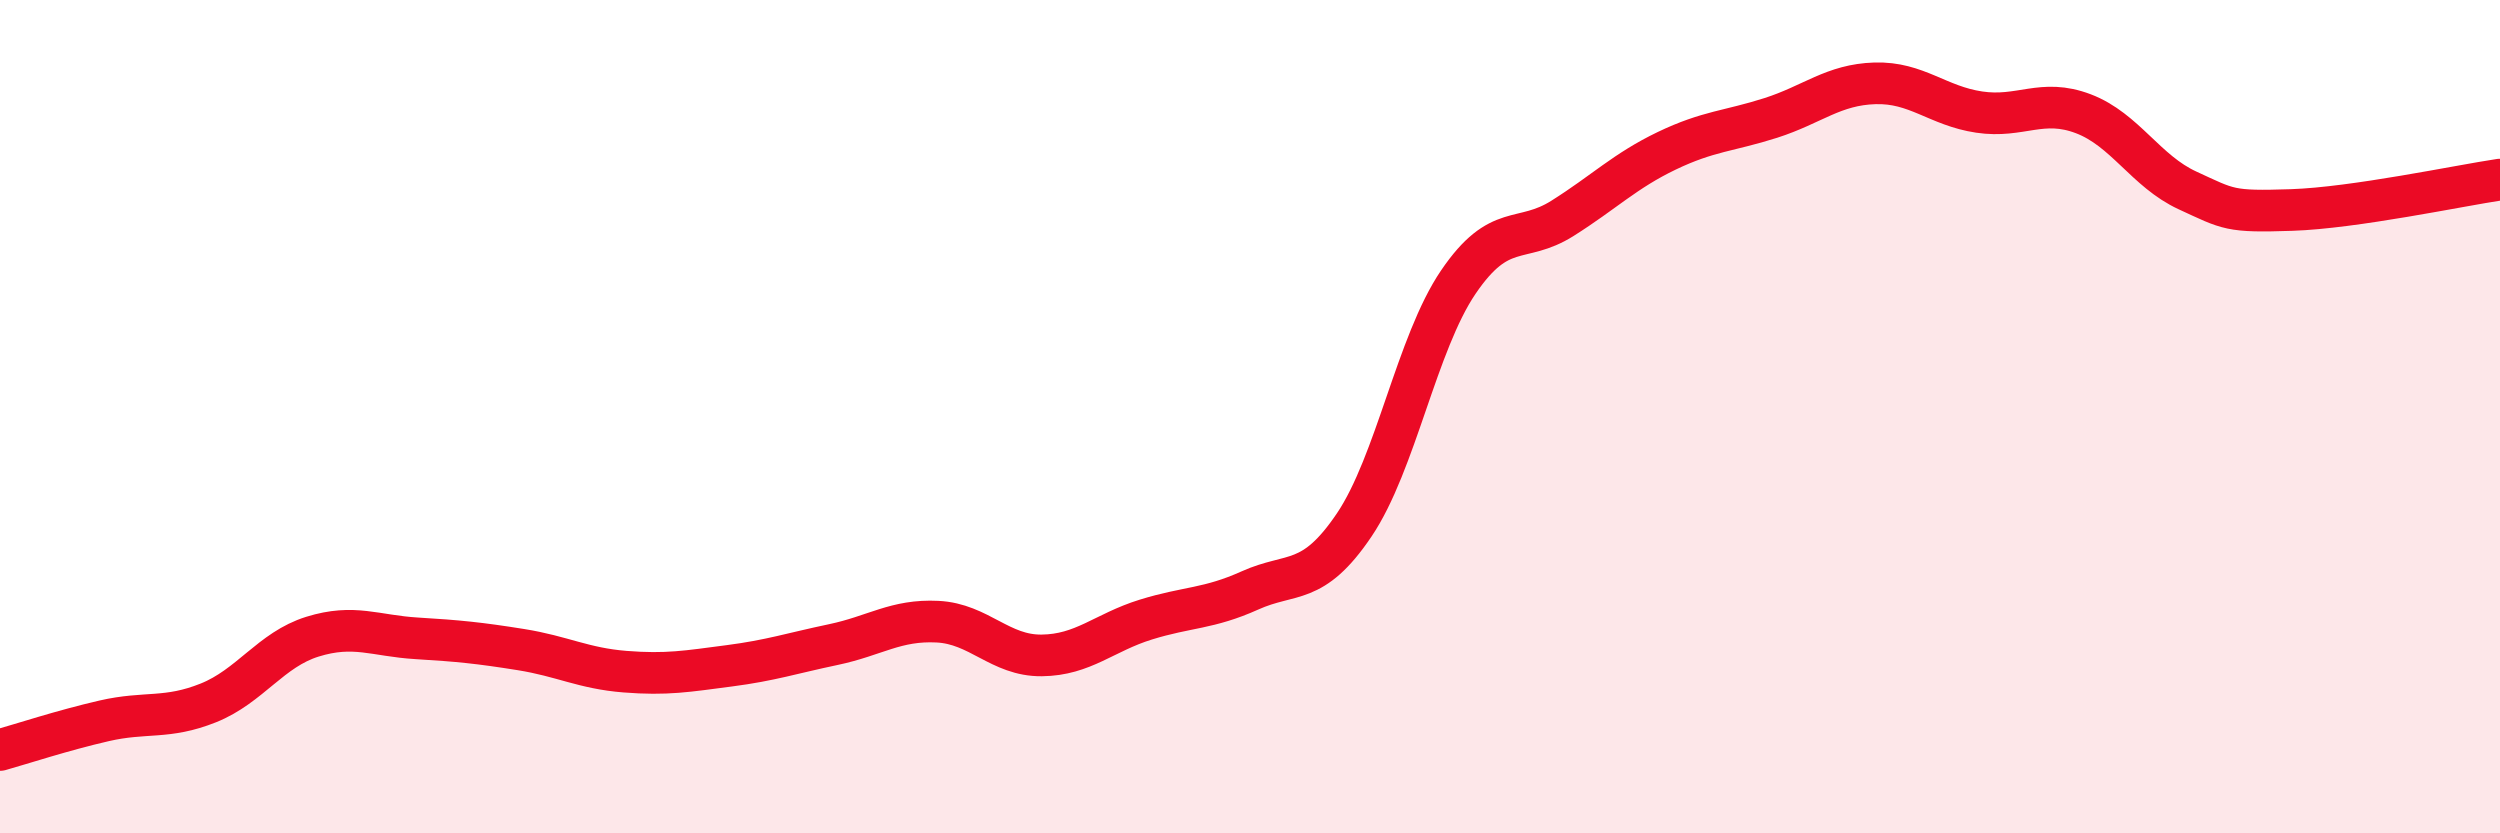
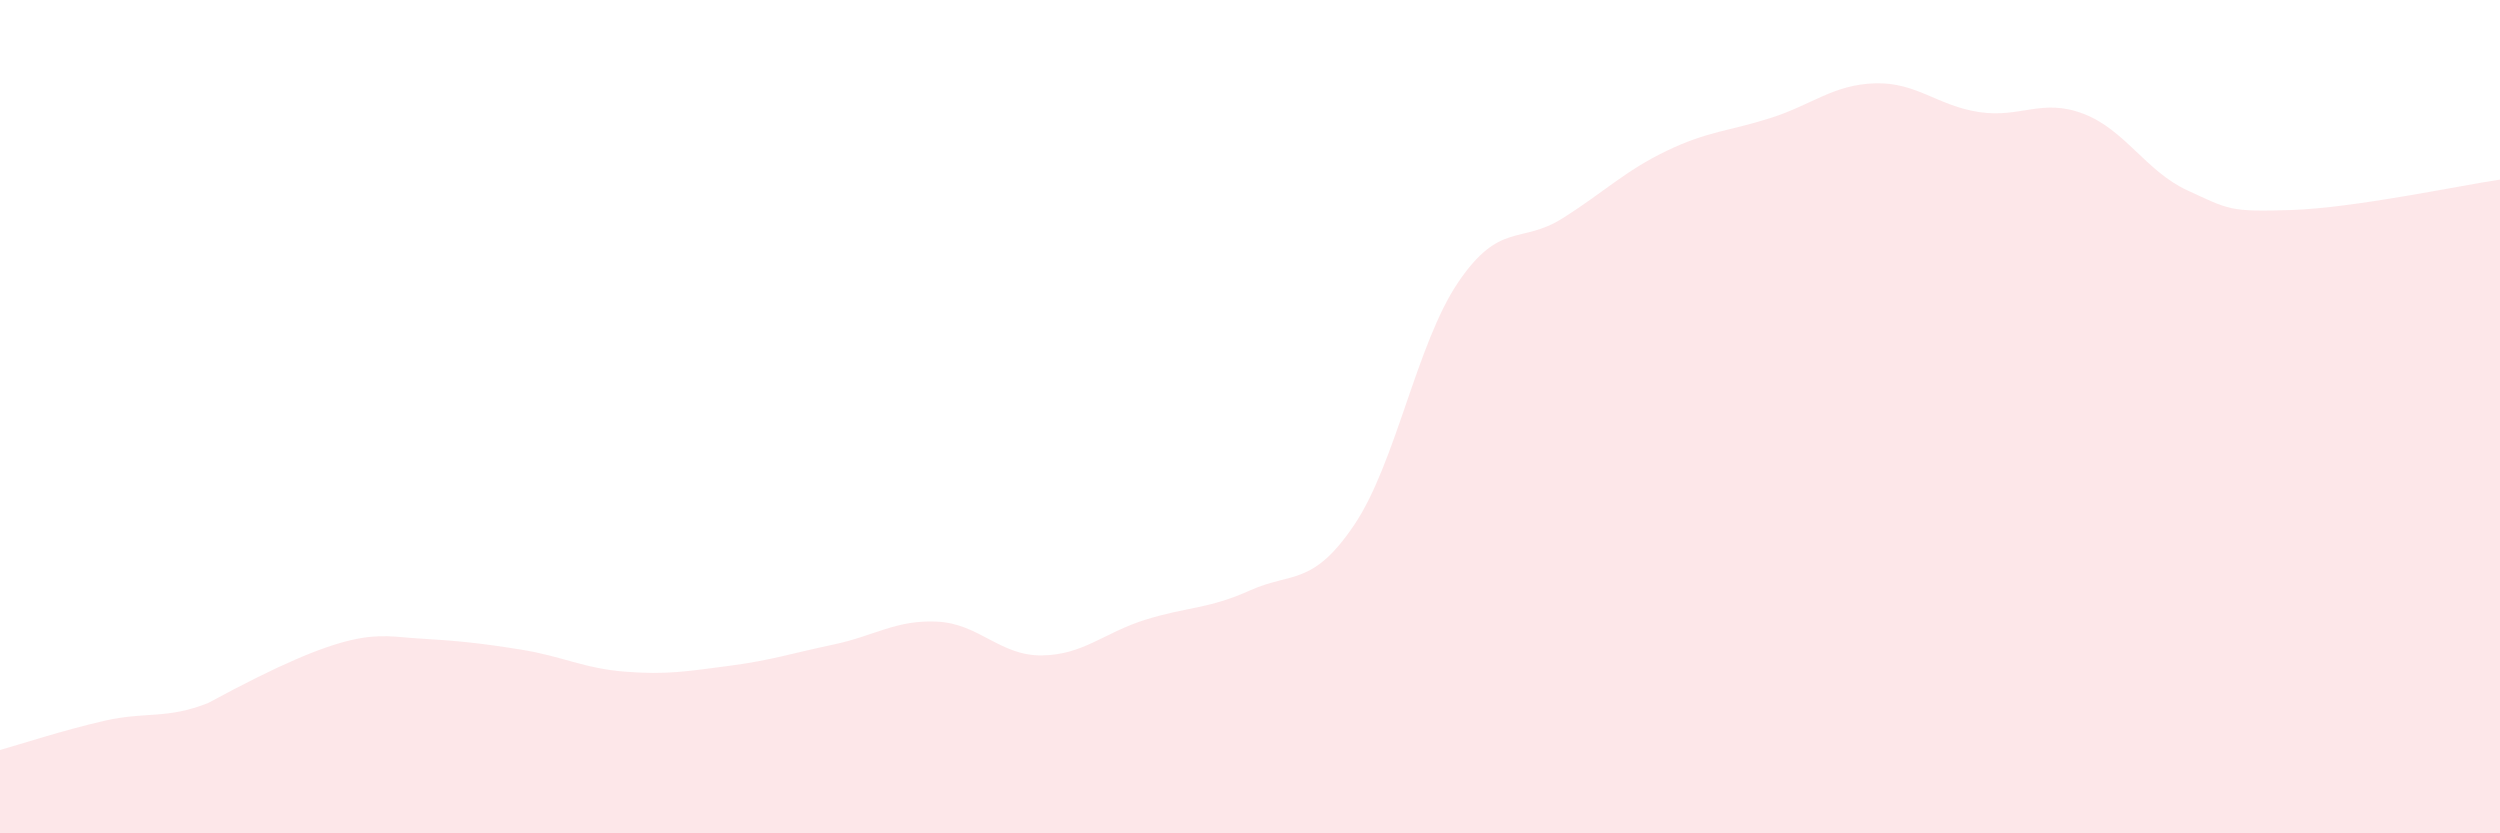
<svg xmlns="http://www.w3.org/2000/svg" width="60" height="20" viewBox="0 0 60 20">
-   <path d="M 0,18 C 0.5,17.86 1.5,17.53 2.5,17.3 C 3.5,17.07 4,17.27 5,16.87 C 6,16.47 6.5,15.59 7.5,15.28 C 8.5,14.97 9,15.26 10,15.32 C 11,15.38 11.5,15.43 12.5,15.59 C 13.5,15.75 14,16.04 15,16.12 C 16,16.2 16.5,16.11 17.5,15.98 C 18.5,15.85 19,15.68 20,15.47 C 21,15.26 21.5,14.87 22.5,14.92 C 23.5,14.97 24,15.74 25,15.73 C 26,15.72 26.5,15.18 27.5,14.87 C 28.5,14.56 29,14.62 30,14.17 C 31,13.72 31.5,14.08 32.5,12.6 C 33.5,11.12 34,8.24 35,6.77 C 36,5.3 36.5,5.87 37.5,5.24 C 38.5,4.61 39,4.1 40,3.62 C 41,3.14 41.5,3.15 42.5,2.83 C 43.5,2.51 44,2.03 45,2 C 46,1.97 46.5,2.54 47.5,2.69 C 48.5,2.84 49,2.35 50,2.73 C 51,3.11 51.5,4.11 52.5,4.57 C 53.5,5.03 53.5,5.09 55,5.04 C 56.5,4.99 59,4.46 60,4.31L60 20L0 20Z" fill="#EB0A25" opacity="0.1" stroke-linecap="round" stroke-linejoin="round" />
-   <path d="M 0,18 C 0.5,17.86 1.5,17.53 2.5,17.3 C 3.5,17.07 4,17.27 5,16.87 C 6,16.47 6.5,15.59 7.5,15.28 C 8.5,14.97 9,15.26 10,15.32 C 11,15.38 11.5,15.43 12.5,15.59 C 13.5,15.75 14,16.04 15,16.12 C 16,16.2 16.5,16.11 17.5,15.98 C 18.5,15.85 19,15.68 20,15.47 C 21,15.26 21.5,14.87 22.5,14.92 C 23.5,14.97 24,15.74 25,15.73 C 26,15.72 26.5,15.18 27.5,14.87 C 28.5,14.56 29,14.62 30,14.17 C 31,13.72 31.5,14.08 32.5,12.6 C 33.5,11.12 34,8.24 35,6.77 C 36,5.3 36.5,5.87 37.5,5.24 C 38.5,4.61 39,4.1 40,3.62 C 41,3.14 41.5,3.15 42.5,2.83 C 43.5,2.51 44,2.03 45,2 C 46,1.97 46.5,2.54 47.5,2.69 C 48.5,2.84 49,2.35 50,2.73 C 51,3.11 51.5,4.11 52.5,4.57 C 53.5,5.03 53.5,5.09 55,5.04 C 56.5,4.99 59,4.46 60,4.31" stroke="#EB0A25" stroke-width="1" fill="none" stroke-linecap="round" stroke-linejoin="round" />
+   <path d="M 0,18 C 0.5,17.86 1.5,17.53 2.5,17.3 C 3.5,17.07 4,17.27 5,16.87 C 8.5,14.97 9,15.26 10,15.32 C 11,15.38 11.5,15.43 12.5,15.59 C 13.5,15.75 14,16.04 15,16.12 C 16,16.2 16.5,16.11 17.5,15.98 C 18.5,15.85 19,15.68 20,15.47 C 21,15.26 21.5,14.87 22.5,14.92 C 23.5,14.97 24,15.74 25,15.73 C 26,15.72 26.5,15.18 27.5,14.87 C 28.5,14.56 29,14.62 30,14.17 C 31,13.72 31.5,14.08 32.5,12.6 C 33.5,11.12 34,8.24 35,6.77 C 36,5.3 36.5,5.87 37.5,5.24 C 38.5,4.61 39,4.1 40,3.62 C 41,3.14 41.5,3.15 42.5,2.83 C 43.5,2.51 44,2.03 45,2 C 46,1.97 46.5,2.54 47.5,2.69 C 48.5,2.84 49,2.35 50,2.73 C 51,3.11 51.5,4.11 52.5,4.57 C 53.5,5.03 53.5,5.09 55,5.04 C 56.5,4.99 59,4.46 60,4.31L60 20L0 20Z" fill="#EB0A25" opacity="0.1" stroke-linecap="round" stroke-linejoin="round" />
</svg>